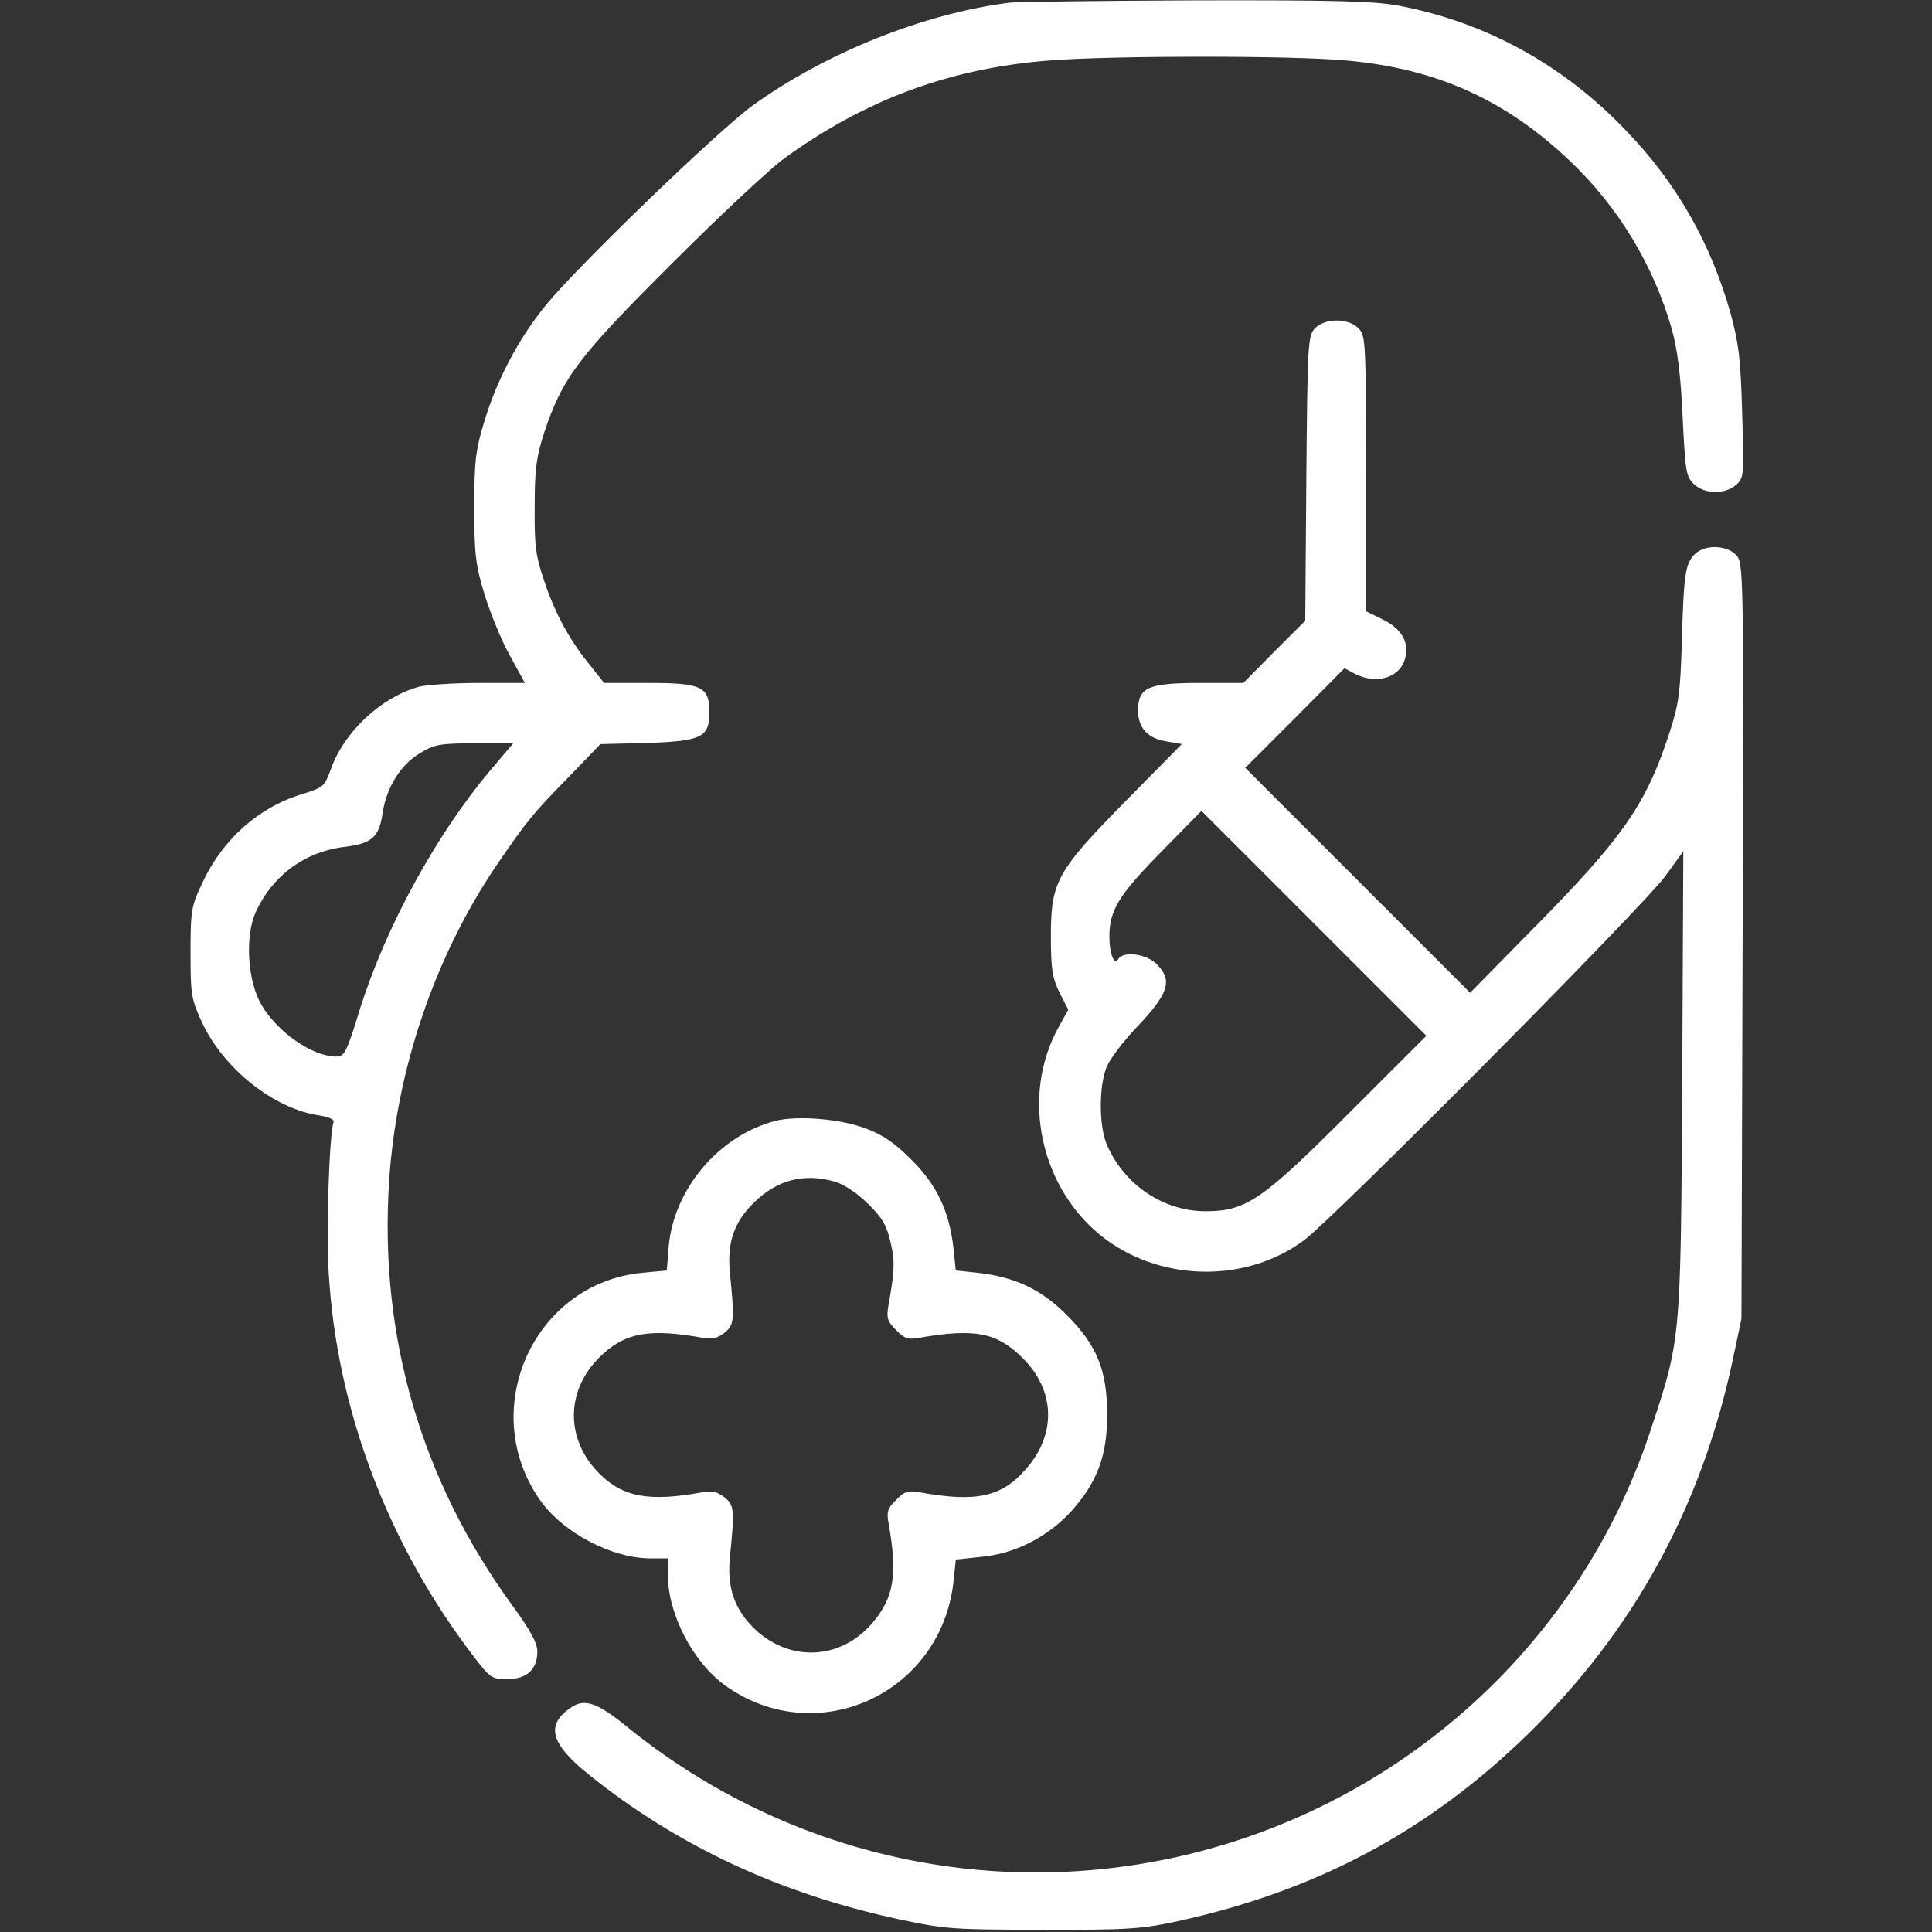
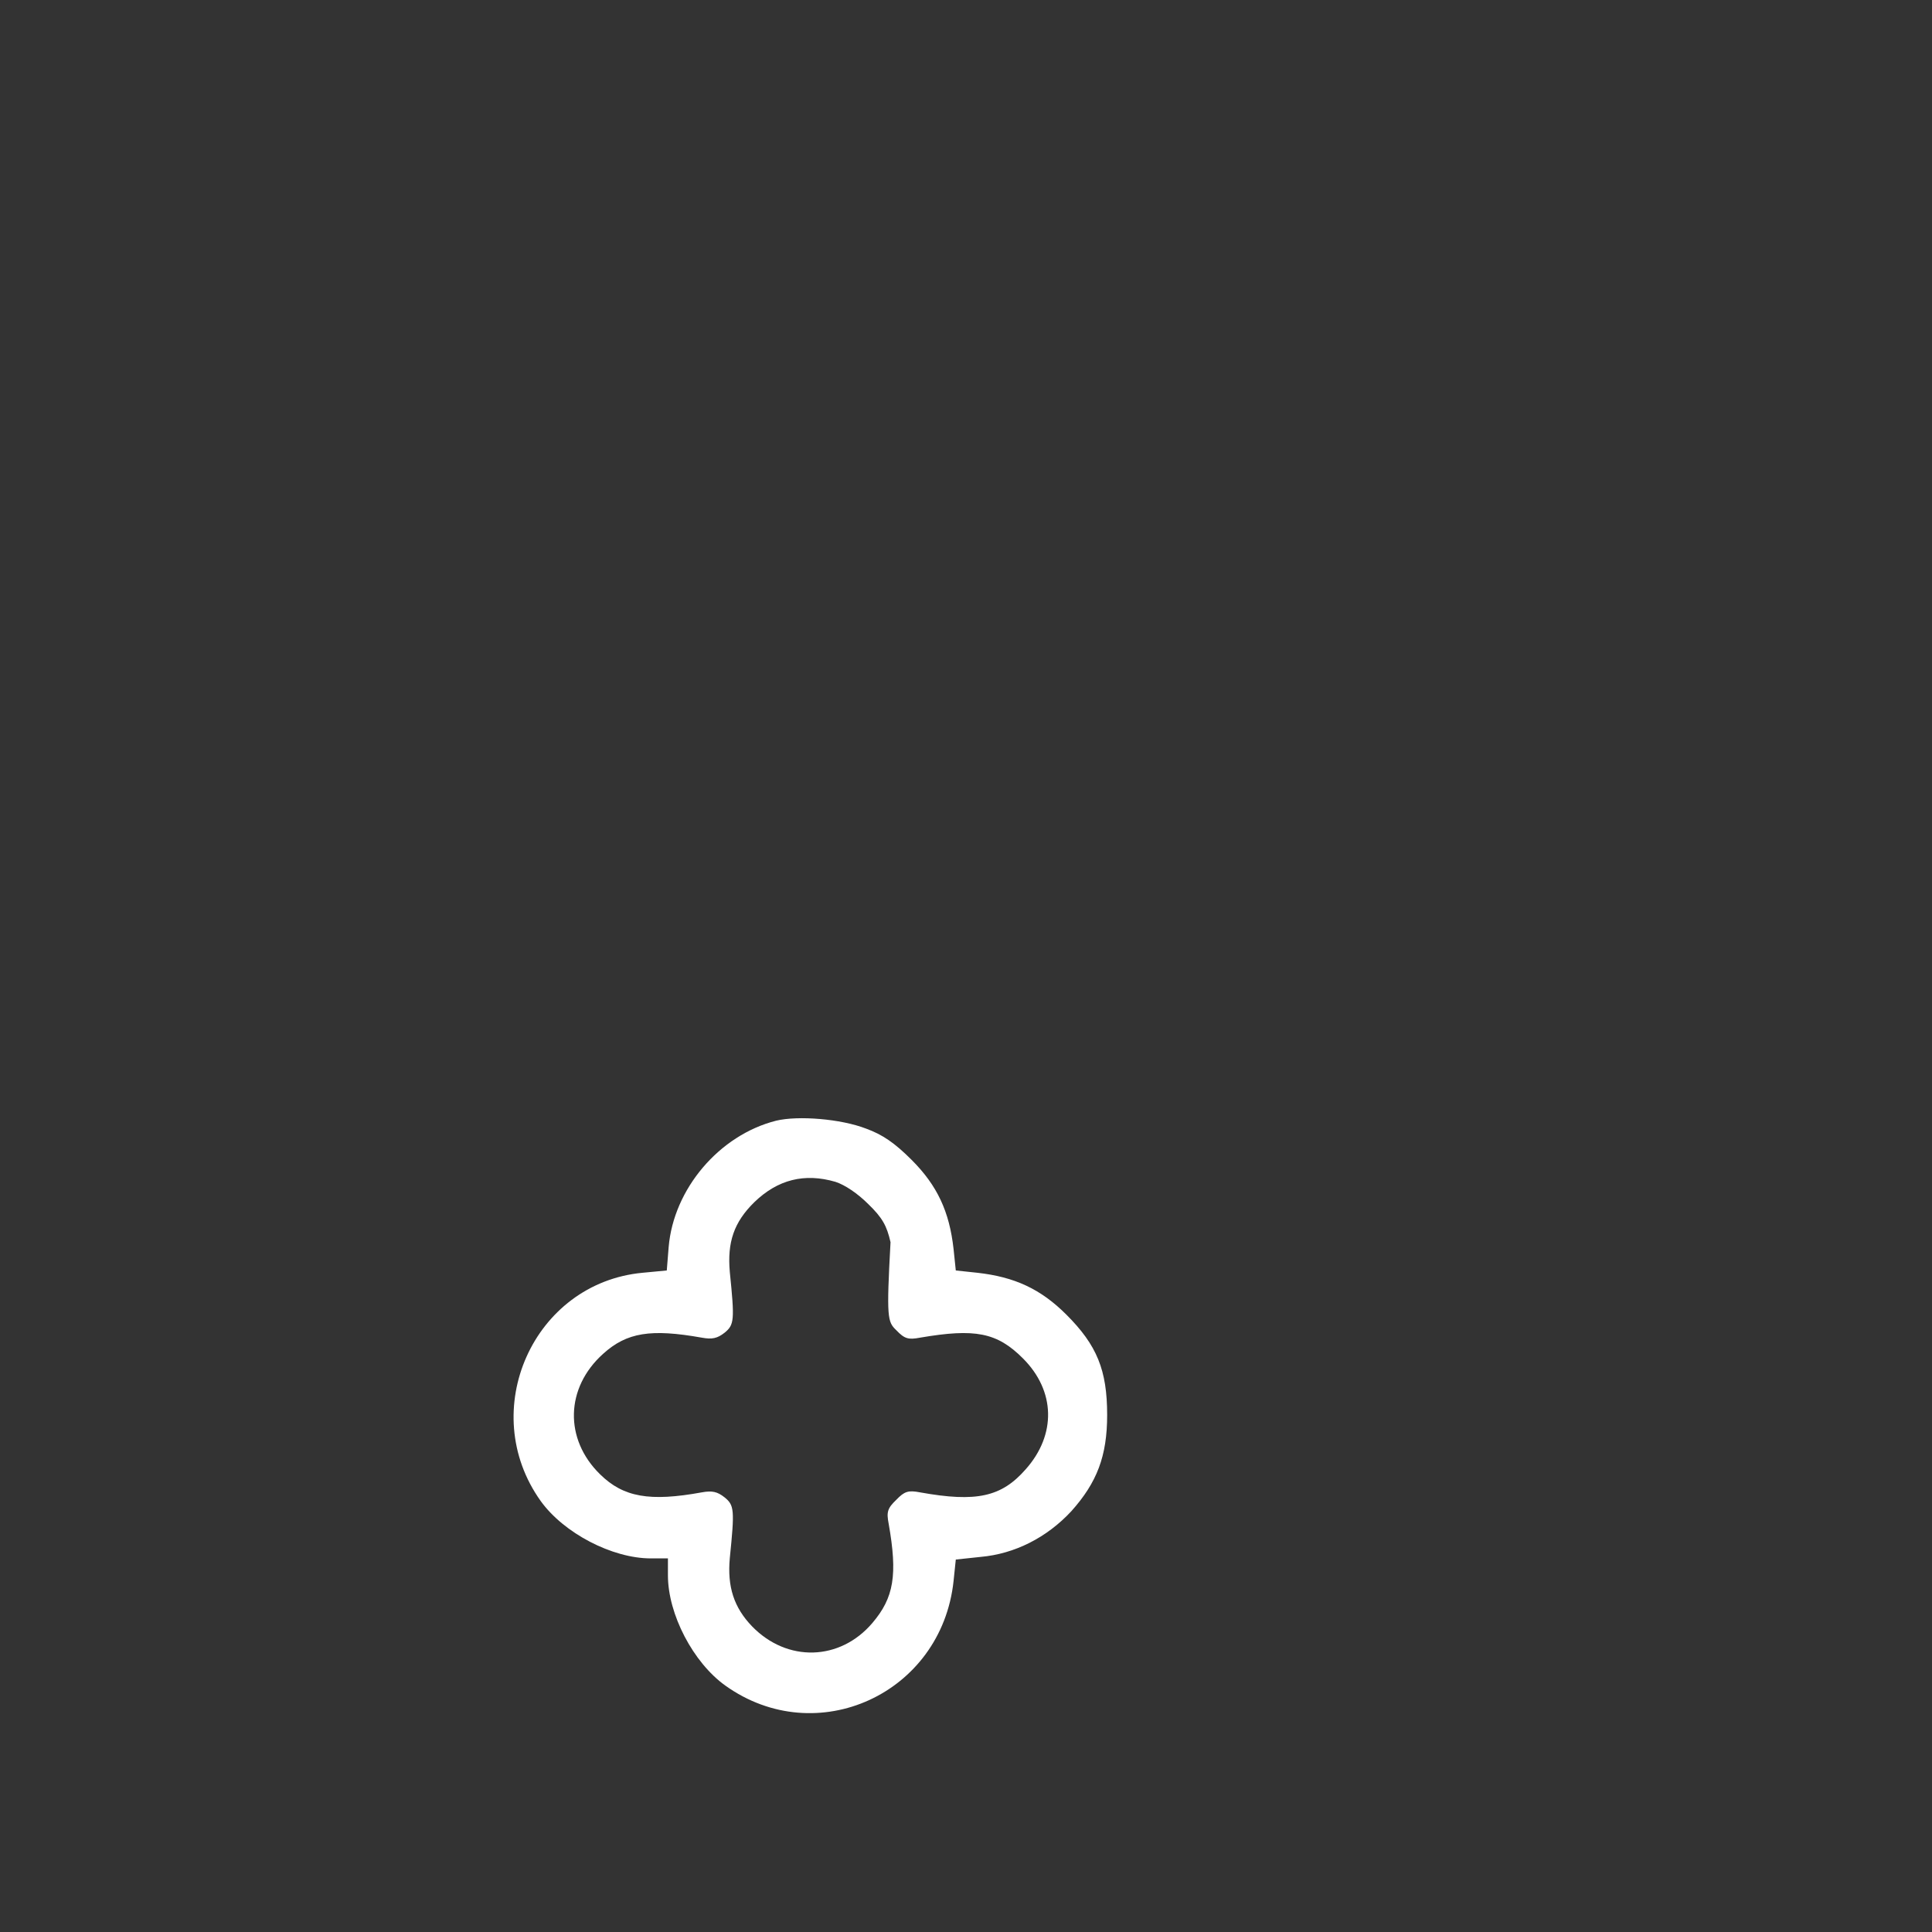
<svg xmlns="http://www.w3.org/2000/svg" width="32" height="32" viewBox="0 0 32 32" fill="none">
  <rect x="0" y="0" width="32" height="32" fill="#333333" stroke="none" />
-   <path d="M16.719 0.044C15.3 0.225 13.694 0.869 12.488 1.731C11.925 2.131 9.581 4.394 9.044 5.05C8.594 5.6 8.238 6.275 8.025 6.969C7.875 7.463 7.856 7.638 7.856 8.406C7.856 9.175 7.875 9.35 8.025 9.844C8.119 10.15 8.306 10.613 8.444 10.856L8.694 11.312H7.925C7.5 11.312 7.056 11.344 6.938 11.375C6.312 11.55 5.7 12.119 5.481 12.738C5.375 13.025 5.356 13.044 5.013 13.15C4.287 13.369 3.694 13.894 3.356 14.613C3.169 15.012 3.156 15.069 3.156 15.781C3.156 16.494 3.169 16.55 3.356 16.956C3.719 17.712 4.537 18.363 5.287 18.475C5.45 18.5 5.544 18.544 5.525 18.587C5.456 18.775 5.4 20.369 5.444 21.075C5.575 23.35 6.431 25.594 7.856 27.45C8.119 27.794 8.15 27.812 8.4 27.812C8.725 27.812 8.9 27.65 8.9 27.356C8.9 27.212 8.787 27.006 8.488 26.594C6.975 24.519 6.281 22.137 6.444 19.581C6.562 17.725 7.2 15.844 8.225 14.331C8.738 13.581 8.825 13.475 9.45 12.838L9.944 12.325L10.719 12.306C11.619 12.275 11.75 12.213 11.75 11.8C11.75 11.375 11.625 11.312 10.756 11.312H10.006L9.794 11.044C9.444 10.619 9.206 10.188 9.025 9.656C8.875 9.219 8.85 9.062 8.856 8.406C8.856 7.769 8.881 7.581 9.012 7.169C9.319 6.25 9.575 5.912 11.15 4.344C11.944 3.55 12.769 2.781 12.988 2.625C14.338 1.644 15.75 1.125 17.4 1C18.444 0.919 21.387 0.919 22.281 1C23.788 1.131 24.938 1.65 26.012 2.675C26.806 3.431 27.387 4.394 27.688 5.444C27.781 5.775 27.837 6.188 27.869 6.894C27.913 7.787 27.925 7.894 28.05 8.012C28.225 8.188 28.569 8.194 28.756 8.031C28.887 7.912 28.887 7.875 28.856 6.844C28.831 5.95 28.8 5.688 28.663 5.188C28.337 4.031 27.775 3.038 26.944 2.175C25.9 1.075 24.613 0.369 23.169 0.094C22.769 0.019 22.131 0 19.788 0.006C18.206 0.012 16.825 0.031 16.719 0.044ZM8.119 12.762C7.219 13.831 6.381 15.369 5.956 16.731C5.737 17.444 5.706 17.5 5.562 17.5C5.169 17.494 4.6 17.1 4.331 16.644C4.1 16.25 4.056 15.519 4.231 15.119C4.506 14.506 5.05 14.1 5.725 14.025C6.162 13.969 6.281 13.863 6.338 13.463C6.4 13.044 6.638 12.662 6.956 12.475C7.194 12.331 7.287 12.312 7.862 12.312H8.5L8.119 12.762Z" fill="white" />
-   <path d="M21.775 5.443C21.663 5.568 21.656 5.718 21.637 7.931L21.619 10.281L21.106 10.793L20.594 11.312H19.869C19.012 11.312 18.85 11.387 18.85 11.768C18.85 12.056 19.006 12.231 19.325 12.281L19.575 12.324L18.669 13.243C17.506 14.424 17.406 14.599 17.406 15.499C17.406 16.056 17.431 16.199 17.55 16.443L17.694 16.724L17.538 17.006C16.887 18.168 17.238 19.731 18.319 20.531C19.281 21.237 20.663 21.243 21.606 20.537C22.113 20.156 27.231 14.999 27.587 14.506L27.881 14.099L27.863 17.943C27.837 22.262 27.844 22.168 27.319 23.749C26.125 27.318 23.075 30.012 19.356 30.787C16.181 31.449 12.906 30.649 10.375 28.593C9.9 28.206 9.687 28.131 9.469 28.274C9.031 28.562 9.112 28.874 9.737 29.381C11.219 30.574 12.919 31.368 14.906 31.793C15.669 31.956 15.819 31.962 17.281 31.962C18.675 31.968 18.913 31.949 19.494 31.824C21.812 31.318 23.656 30.331 25.306 28.724C27.062 27.006 28.181 24.962 28.7 22.524L28.844 21.843L28.863 15.581C28.881 9.356 28.881 9.318 28.75 9.187C28.587 9.024 28.231 9.018 28.069 9.181C27.913 9.337 27.887 9.518 27.856 10.656C27.831 11.468 27.806 11.662 27.656 12.124C27.269 13.318 26.887 13.868 25.413 15.362L24.35 16.443L22.488 14.581L20.625 12.718L21.45 11.893L22.269 11.068L22.444 11.162C22.806 11.343 23.194 11.224 23.275 10.899C23.344 10.637 23.212 10.412 22.906 10.262L22.625 10.124V7.843C22.625 5.643 22.619 5.556 22.5 5.437C22.325 5.262 21.938 5.268 21.775 5.443ZM22.356 18.424C20.906 19.881 20.637 20.062 19.969 20.062C19.269 20.062 18.619 19.624 18.331 18.956C18.2 18.643 18.2 17.981 18.331 17.668C18.387 17.537 18.6 17.256 18.8 17.043C19.363 16.456 19.431 16.237 19.156 15.968C18.994 15.799 18.606 15.749 18.525 15.881C18.456 15.999 18.375 15.806 18.375 15.512C18.375 15.081 18.525 14.831 19.231 14.112L19.9 13.431L21.762 15.293L23.625 17.156L22.356 18.424Z" fill="white" />
-   <path d="M12.856 18.562C11.913 18.8 11.156 19.693 11.075 20.656L11.044 21.043L10.644 21.081C8.831 21.25 7.888 23.368 8.956 24.862C9.338 25.393 10.138 25.812 10.781 25.812H11.063V26.093C11.063 26.737 11.481 27.537 12.013 27.918C13.525 29 15.594 28.056 15.794 26.187L15.831 25.831L16.244 25.787C16.806 25.737 17.338 25.468 17.744 25.031C18.169 24.556 18.338 24.118 18.338 23.437C18.338 22.693 18.169 22.281 17.663 21.775C17.238 21.35 16.806 21.15 16.188 21.081L15.831 21.043L15.794 20.687C15.725 20.068 15.525 19.637 15.1 19.212C14.819 18.931 14.619 18.793 14.344 18.693C13.925 18.531 13.219 18.475 12.856 18.562ZM13.838 19.575C13.994 19.625 14.206 19.768 14.381 19.943C14.613 20.168 14.688 20.3 14.75 20.575C14.825 20.893 14.819 21.043 14.713 21.637C14.681 21.831 14.7 21.893 14.844 22.031C14.981 22.175 15.044 22.193 15.238 22.156C16.15 22 16.513 22.068 16.944 22.5C17.481 23.037 17.5 23.762 16.988 24.337C16.588 24.793 16.175 24.887 15.238 24.718C15.044 24.681 14.981 24.7 14.844 24.843C14.7 24.981 14.681 25.043 14.719 25.237C14.869 26.087 14.806 26.462 14.45 26.881C13.913 27.512 13.038 27.537 12.456 26.937C12.156 26.625 12.044 26.281 12.088 25.806C12.169 25.006 12.163 24.931 12 24.8C11.881 24.706 11.794 24.687 11.625 24.718C10.763 24.875 10.325 24.8 9.938 24.418C9.344 23.837 9.363 22.987 9.988 22.425C10.381 22.068 10.781 22.006 11.625 22.156C11.794 22.187 11.881 22.168 12 22.075C12.163 21.943 12.169 21.868 12.088 21.068C12.044 20.575 12.156 20.243 12.494 19.912C12.881 19.537 13.325 19.425 13.838 19.575Z" fill="white" />
+   <path d="M12.856 18.562C11.913 18.8 11.156 19.693 11.075 20.656L11.044 21.043L10.644 21.081C8.831 21.25 7.888 23.368 8.956 24.862C9.338 25.393 10.138 25.812 10.781 25.812H11.063V26.093C11.063 26.737 11.481 27.537 12.013 27.918C13.525 29 15.594 28.056 15.794 26.187L15.831 25.831L16.244 25.787C16.806 25.737 17.338 25.468 17.744 25.031C18.169 24.556 18.338 24.118 18.338 23.437C18.338 22.693 18.169 22.281 17.663 21.775C17.238 21.35 16.806 21.15 16.188 21.081L15.831 21.043L15.794 20.687C15.725 20.068 15.525 19.637 15.1 19.212C14.819 18.931 14.619 18.793 14.344 18.693C13.925 18.531 13.219 18.475 12.856 18.562ZM13.838 19.575C13.994 19.625 14.206 19.768 14.381 19.943C14.613 20.168 14.688 20.3 14.75 20.575C14.681 21.831 14.7 21.893 14.844 22.031C14.981 22.175 15.044 22.193 15.238 22.156C16.15 22 16.513 22.068 16.944 22.5C17.481 23.037 17.5 23.762 16.988 24.337C16.588 24.793 16.175 24.887 15.238 24.718C15.044 24.681 14.981 24.7 14.844 24.843C14.7 24.981 14.681 25.043 14.719 25.237C14.869 26.087 14.806 26.462 14.45 26.881C13.913 27.512 13.038 27.537 12.456 26.937C12.156 26.625 12.044 26.281 12.088 25.806C12.169 25.006 12.163 24.931 12 24.8C11.881 24.706 11.794 24.687 11.625 24.718C10.763 24.875 10.325 24.8 9.938 24.418C9.344 23.837 9.363 22.987 9.988 22.425C10.381 22.068 10.781 22.006 11.625 22.156C11.794 22.187 11.881 22.168 12 22.075C12.163 21.943 12.169 21.868 12.088 21.068C12.044 20.575 12.156 20.243 12.494 19.912C12.881 19.537 13.325 19.425 13.838 19.575Z" fill="white" />
</svg>